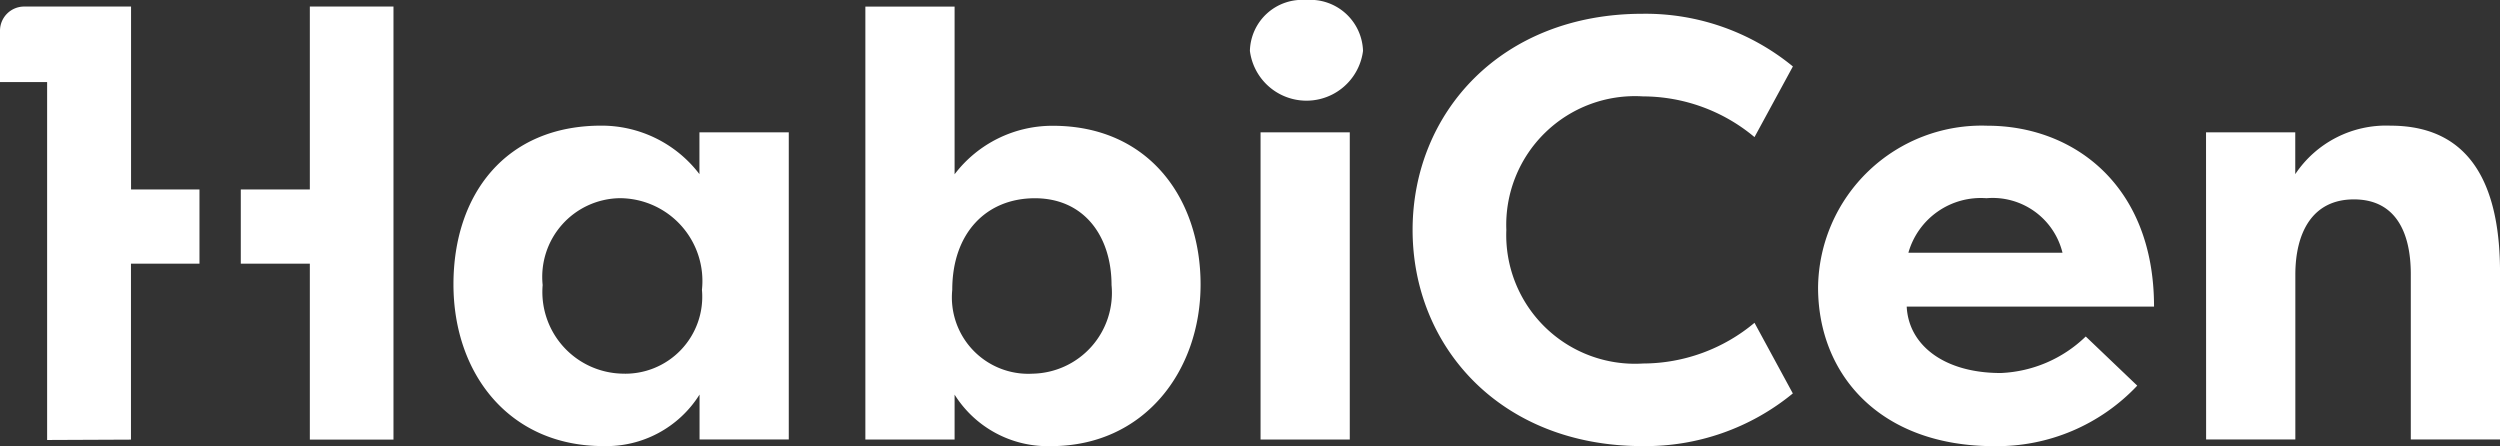
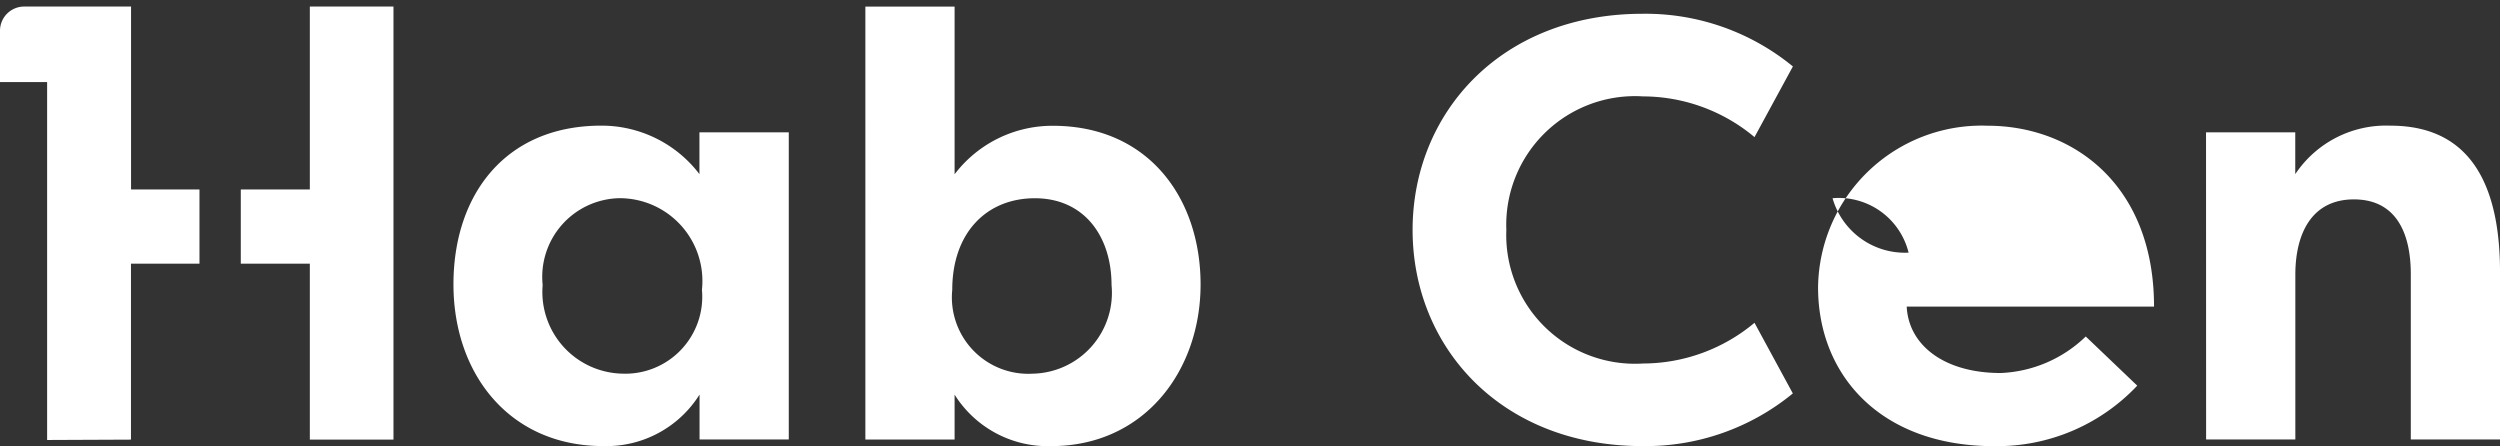
<svg xmlns="http://www.w3.org/2000/svg" id="a" width="89.661" height="16" viewBox="0 0 89.661 16">
  <rect x="0" y="0" width="89.661" height="16" fill="#333333" stroke="none" />
  <g id="Group_147" data-name="Group 147" transform="translate(16.263)">
    <path id="Path_73" data-name="Path 73" d="M191.986,27.885V38.9h-3.2v-1.61a3.943,3.943,0,0,1-3.457,1.847c-3.351,0-5.369-2.577-5.369-5.8s1.868-5.692,5.3-5.692a4.414,4.414,0,0,1,3.522,1.739v-1.5h3.2Zm-5.992,8.654a2.762,2.762,0,0,0,2.878-3.007,2.97,2.97,0,0,0-2.964-3.285,2.823,2.823,0,0,0-2.749,3.114A2.931,2.931,0,0,0,185.994,36.539Z" transform="translate(-179.96 -23.139)" fill="#fff" />
    <path id="Path_74" data-name="Path 74" d="M277.177,17.213a3.943,3.943,0,0,1-3.457-1.847v1.61h-3.2V1.45h3.2V7.463a4.409,4.409,0,0,1,3.522-1.739c3.436,0,5.3,2.6,5.3,5.692S280.528,17.213,277.177,17.213ZM276.6,8.323c-1.741,0-2.964,1.246-2.964,3.285a2.74,2.74,0,0,0,2.878,3.007,2.9,2.9,0,0,0,2.835-3.178C279.347,9.677,278.359,8.323,276.6,8.323Z" transform="translate(-255.747 -1.213)" fill="#fff" />
-     <path id="Path_75" data-name="Path 75" d="M357.058,0A1.892,1.892,0,0,1,359.1,1.825a2.045,2.045,0,0,1-4.057,0A1.875,1.875,0,0,1,357.058,0Zm-1.633,15.763V4.746h3.2V15.763Z" transform="translate(-326.479 0)" fill="#fff" />
    <path id="Path_76" data-name="Path 76" d="M399.086,3.03a8.333,8.333,0,0,1,5.391,1.889L403.1,7.453a6.251,6.251,0,0,0-4-1.46,4.617,4.617,0,0,0-4.9,4.79,4.616,4.616,0,0,0,4.9,4.79,6.251,6.251,0,0,0,4-1.46l1.375,2.533a8.321,8.321,0,0,1-5.391,1.889c-5.09,0-8.246-3.564-8.246-7.752S394,3.03,399.086,3.03Z" transform="translate(-356.439 -2.536)" fill="#fff" />
-     <path id="Path_77" data-name="Path 77" d="M491.4,36.97a6.912,6.912,0,0,1-5.134,2.17c-4.08,0-6.313-2.556-6.313-5.692a5.867,5.867,0,0,1,6.078-5.8c3.049,0,5.971,2.1,5.971,6.486h-8.87c.065,1.375,1.331,2.383,3.372,2.383a4.653,4.653,0,0,0,3.049-1.31Zm-8.2-4.768h5.519a2.579,2.579,0,0,0-2.728-1.954A2.7,2.7,0,0,0,483.193,32.2Z" transform="translate(-431.012 -23.139)" fill="#fff" />
+     <path id="Path_77" data-name="Path 77" d="M491.4,36.97a6.912,6.912,0,0,1-5.134,2.17c-4.08,0-6.313-2.556-6.313-5.692a5.867,5.867,0,0,1,6.078-5.8c3.049,0,5.971,2.1,5.971,6.486h-8.87c.065,1.375,1.331,2.383,3.372,2.383a4.653,4.653,0,0,0,3.049-1.31Zm-8.2-4.768a2.579,2.579,0,0,0-2.728-1.954A2.7,2.7,0,0,0,483.193,32.2Z" transform="translate(-431.012 -23.139)" fill="#fff" />
    <path id="Path_78" data-name="Path 78" d="M565.26,27.885h3.2v1.5a3.914,3.914,0,0,1,3.414-1.739c3.093,0,3.93,2.47,3.93,5.261V38.9h-3.2V32.975c0-1.525-.558-2.685-2.041-2.685s-2.1,1.181-2.1,2.706V38.9h-3.2Z" transform="translate(-502.405 -23.139)" fill="#fff" />
  </g>
  <g id="Group_148" data-name="Group 148" transform="translate(0 0.235)">
    <path id="Path_79" data-name="Path 79" d="M135.686,1.44V8H133.21v2.662h2.476v6.31h3V1.44Z" transform="translate(-124.574 -1.44)" fill="#fff" />
    <path id="Path_80" data-name="Path 80" d="M84.97,10.662h2.454V8H84.97V1.44H81.136a.867.867,0,0,0-.866.866V4.148h1.69l0,12.837,3.007-.013V13.954h0V10.66Z" transform="translate(-80.27 -1.44)" fill="#fff" />
  </g>
</svg>